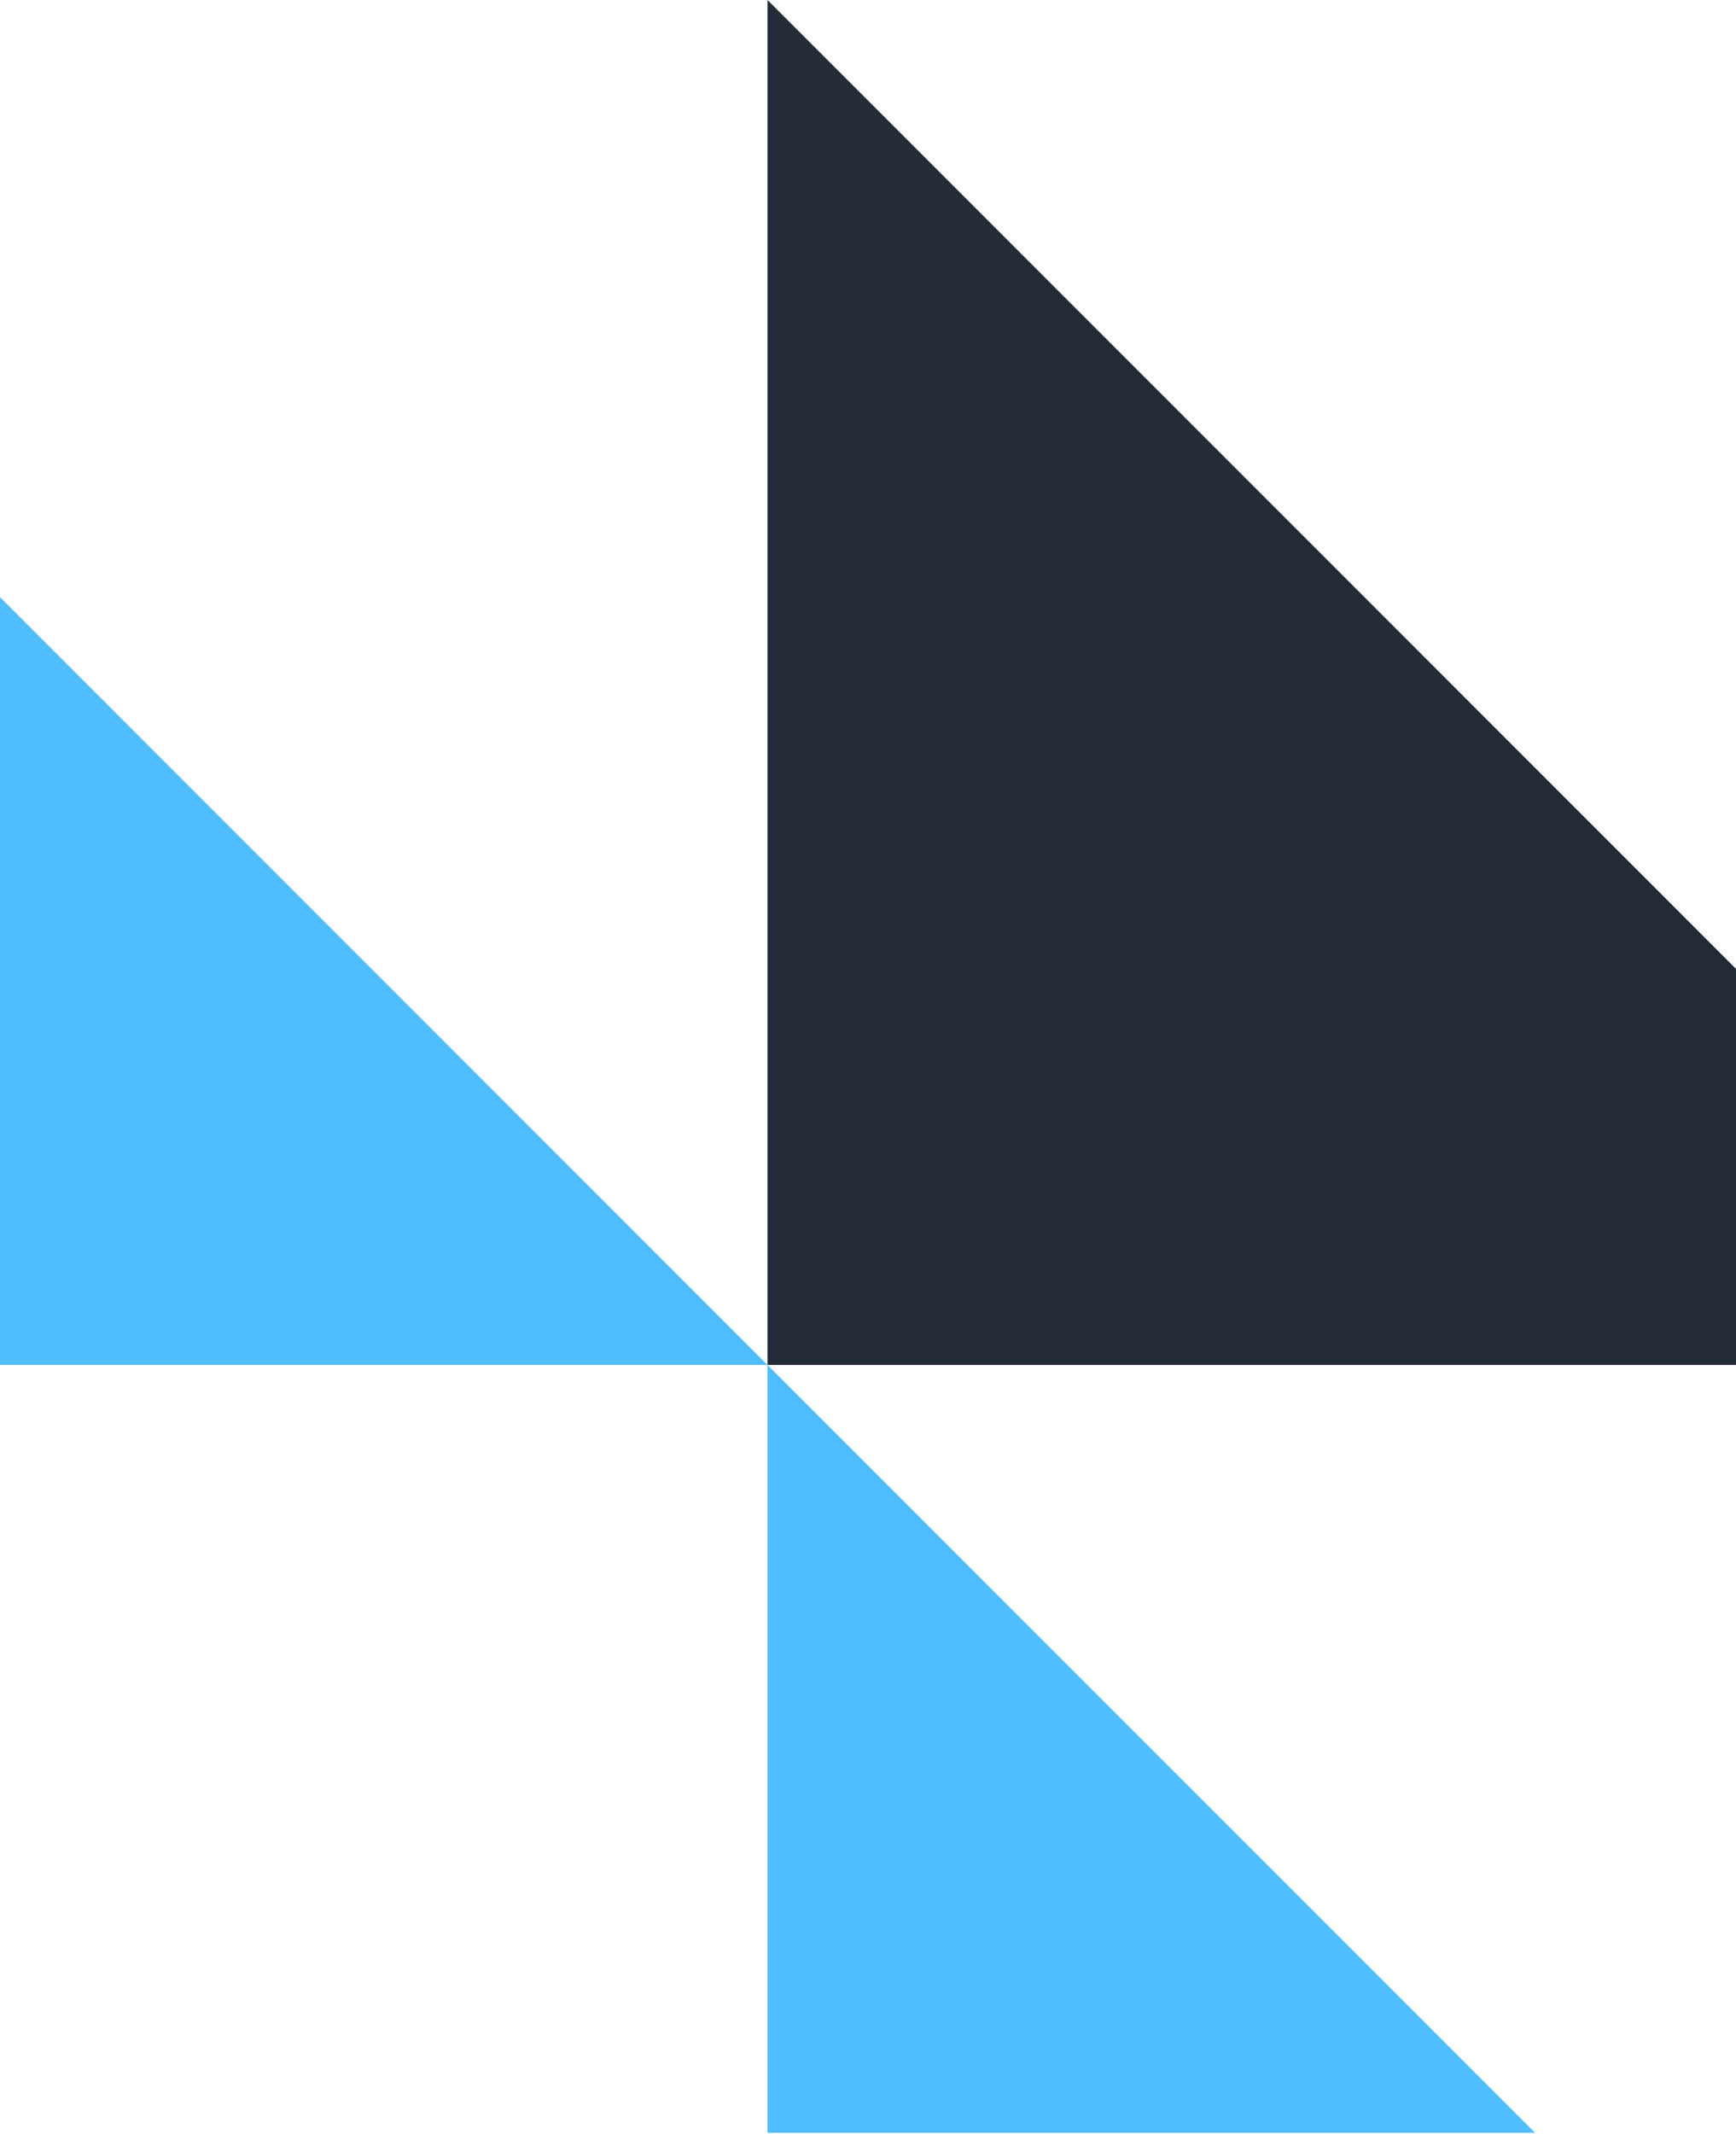
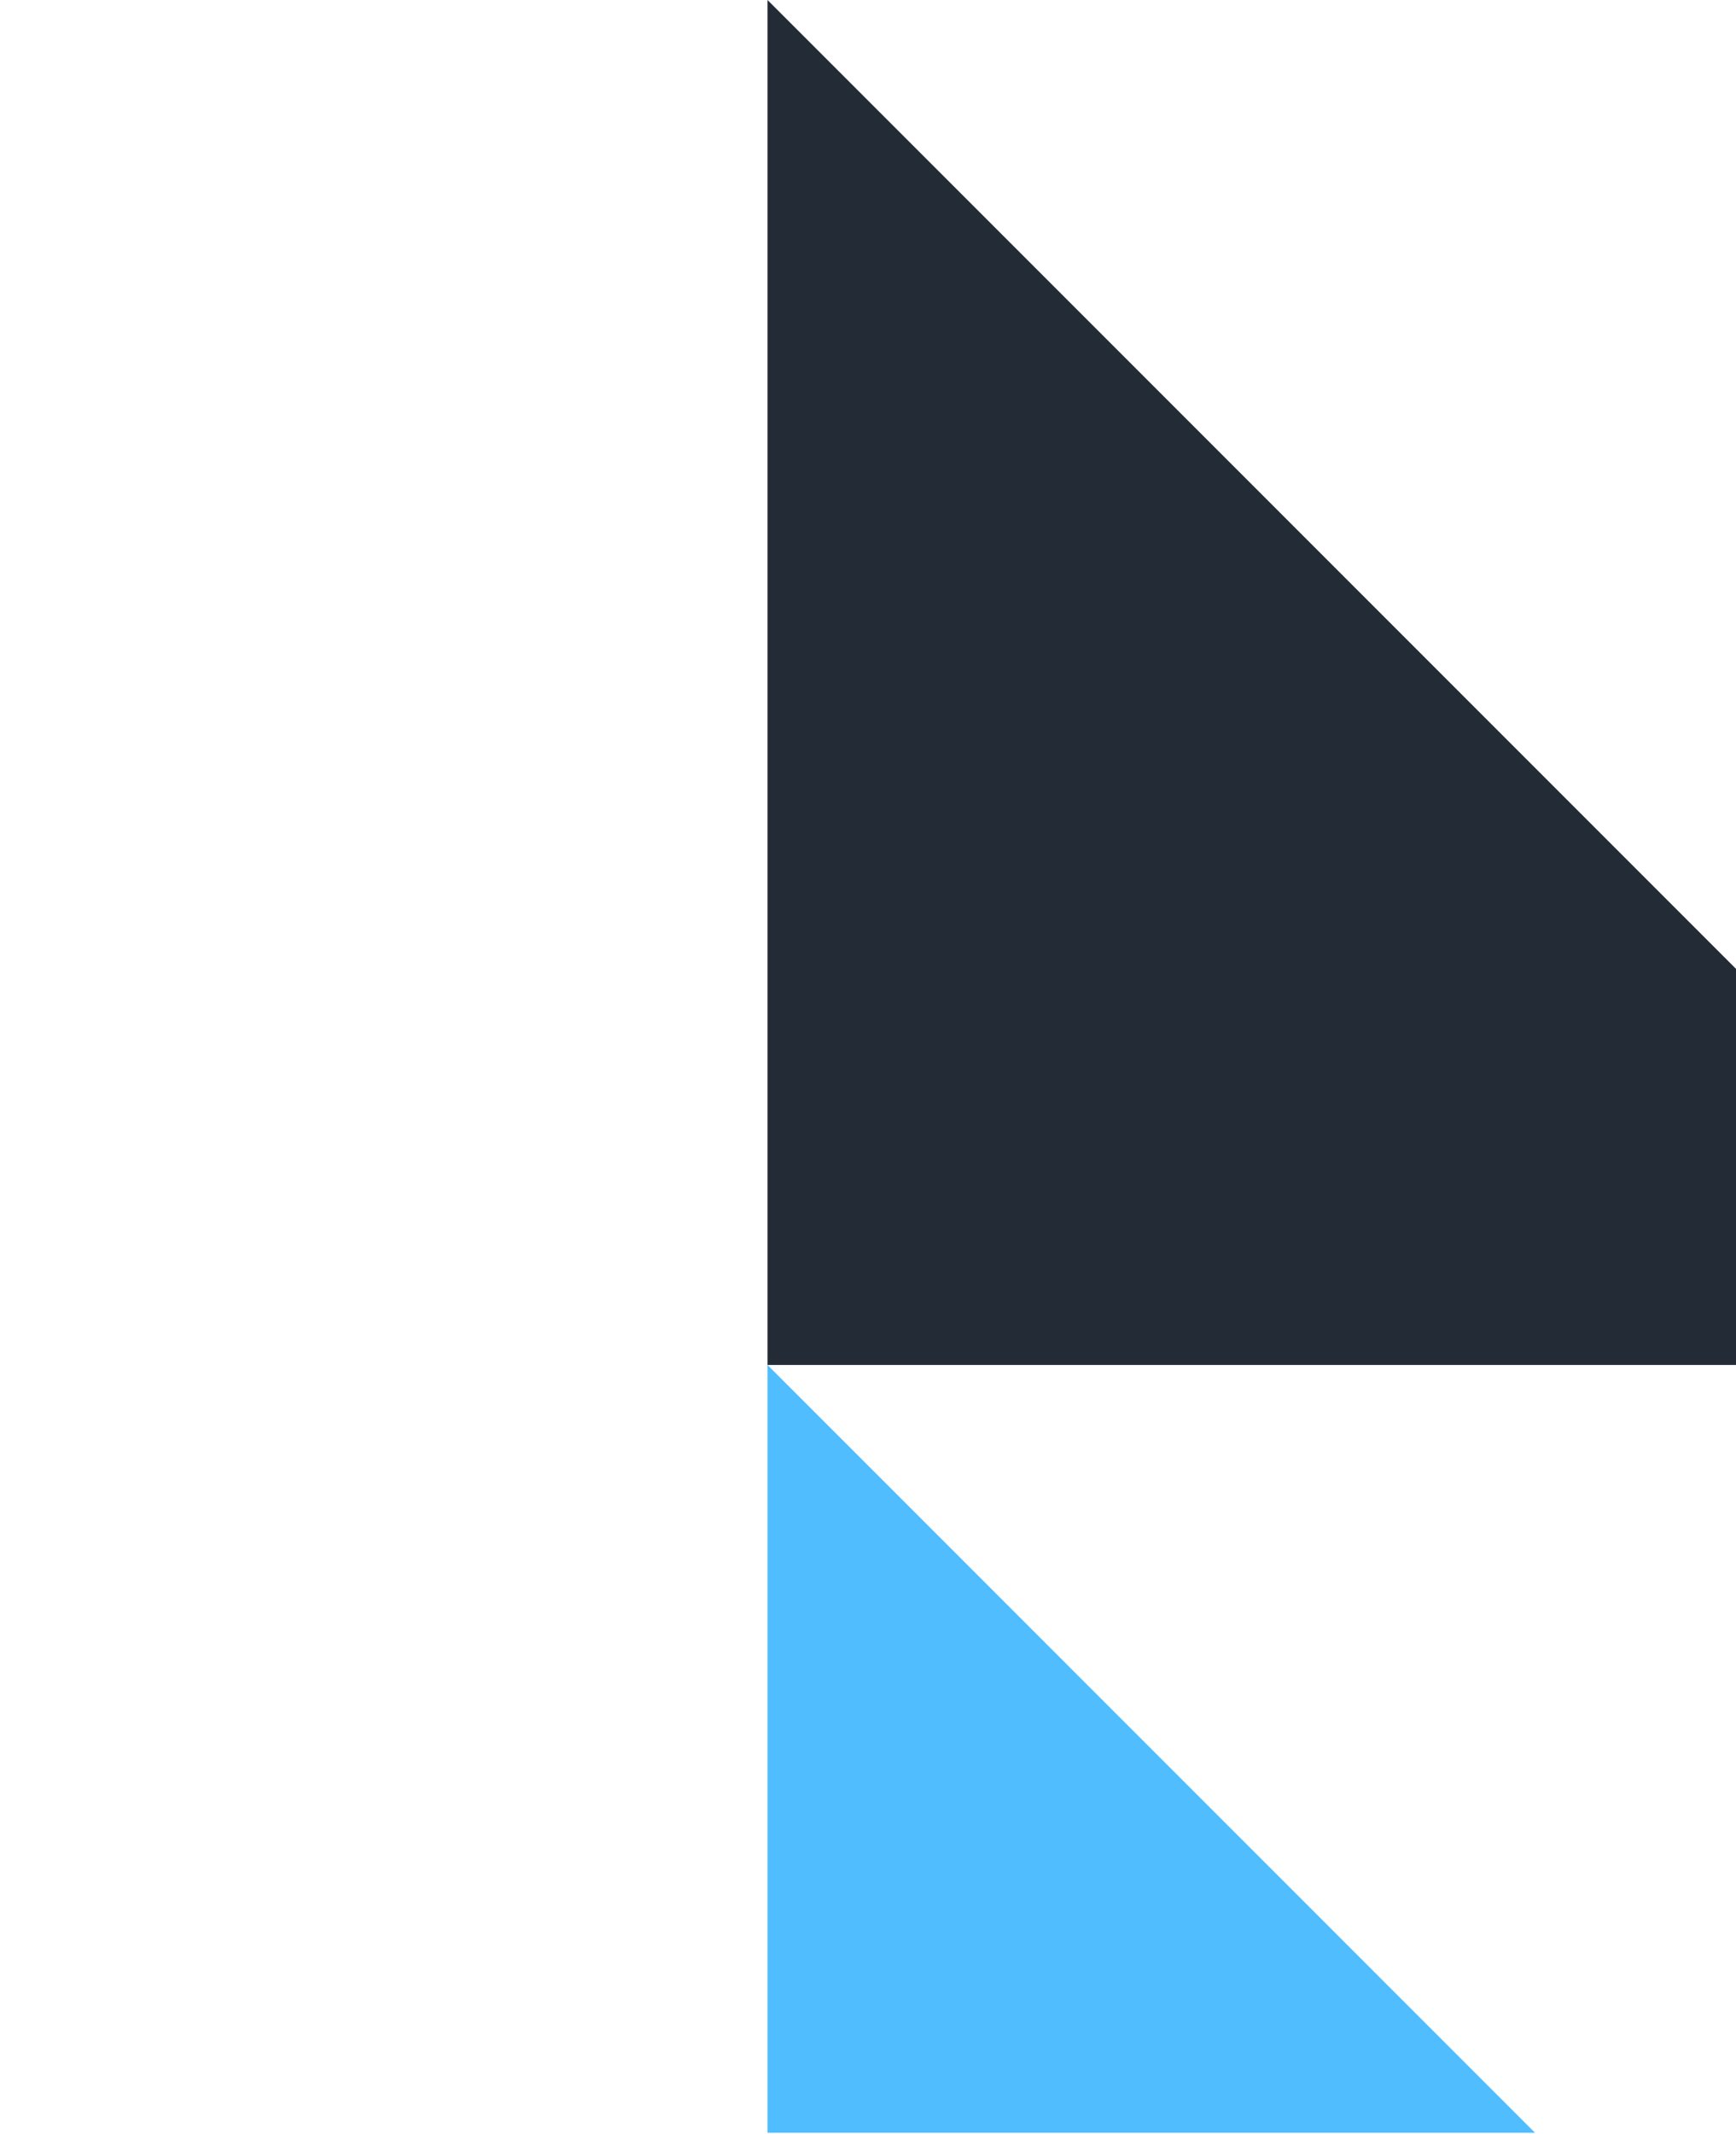
<svg xmlns="http://www.w3.org/2000/svg" width="188" height="231" viewBox="0 0 188 231" fill="none">
-   <path d="M0 147.765L-3.63319e-06 64.647L83.118 147.765L0 147.765Z" fill="#50BDFF" />
  <path d="M83.118 230.882L83.118 147.765L166.235 230.882L83.118 230.882Z" fill="#50BDFF" />
  <path d="M83.118 147.765L83.118 -6.10352e-05L230.882 147.765L83.118 147.765Z" fill="#222B36" />
</svg>